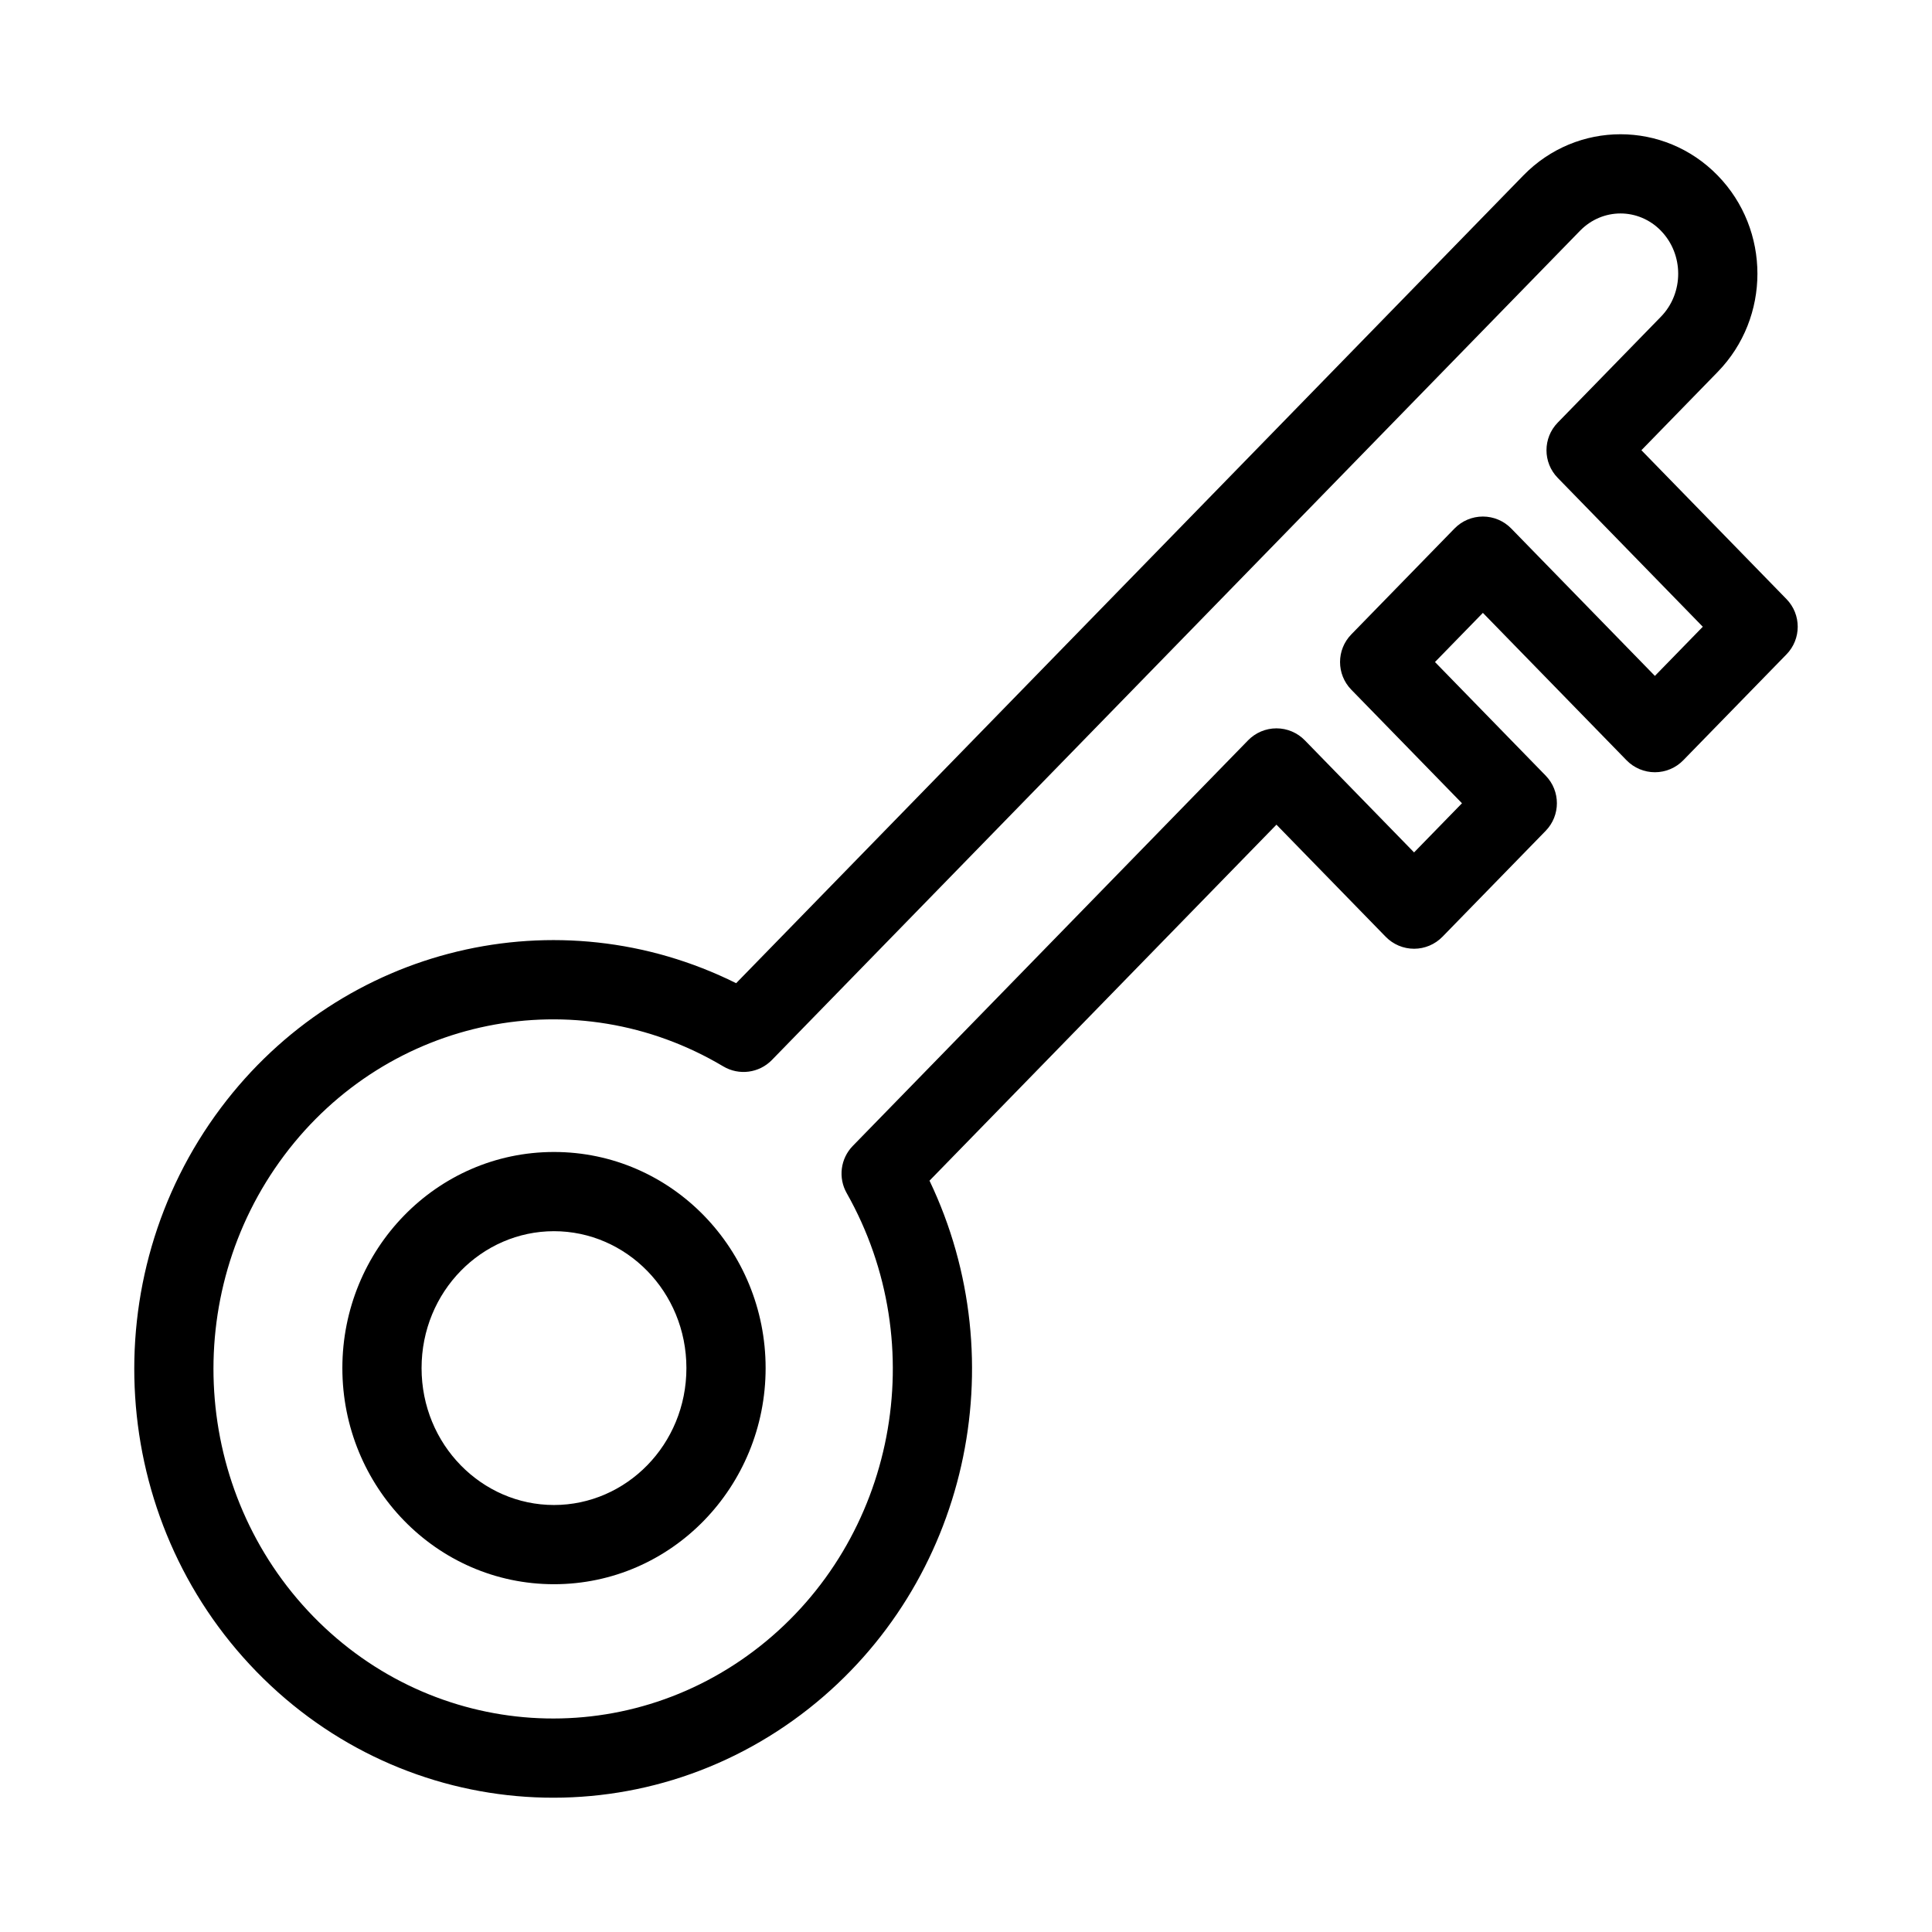
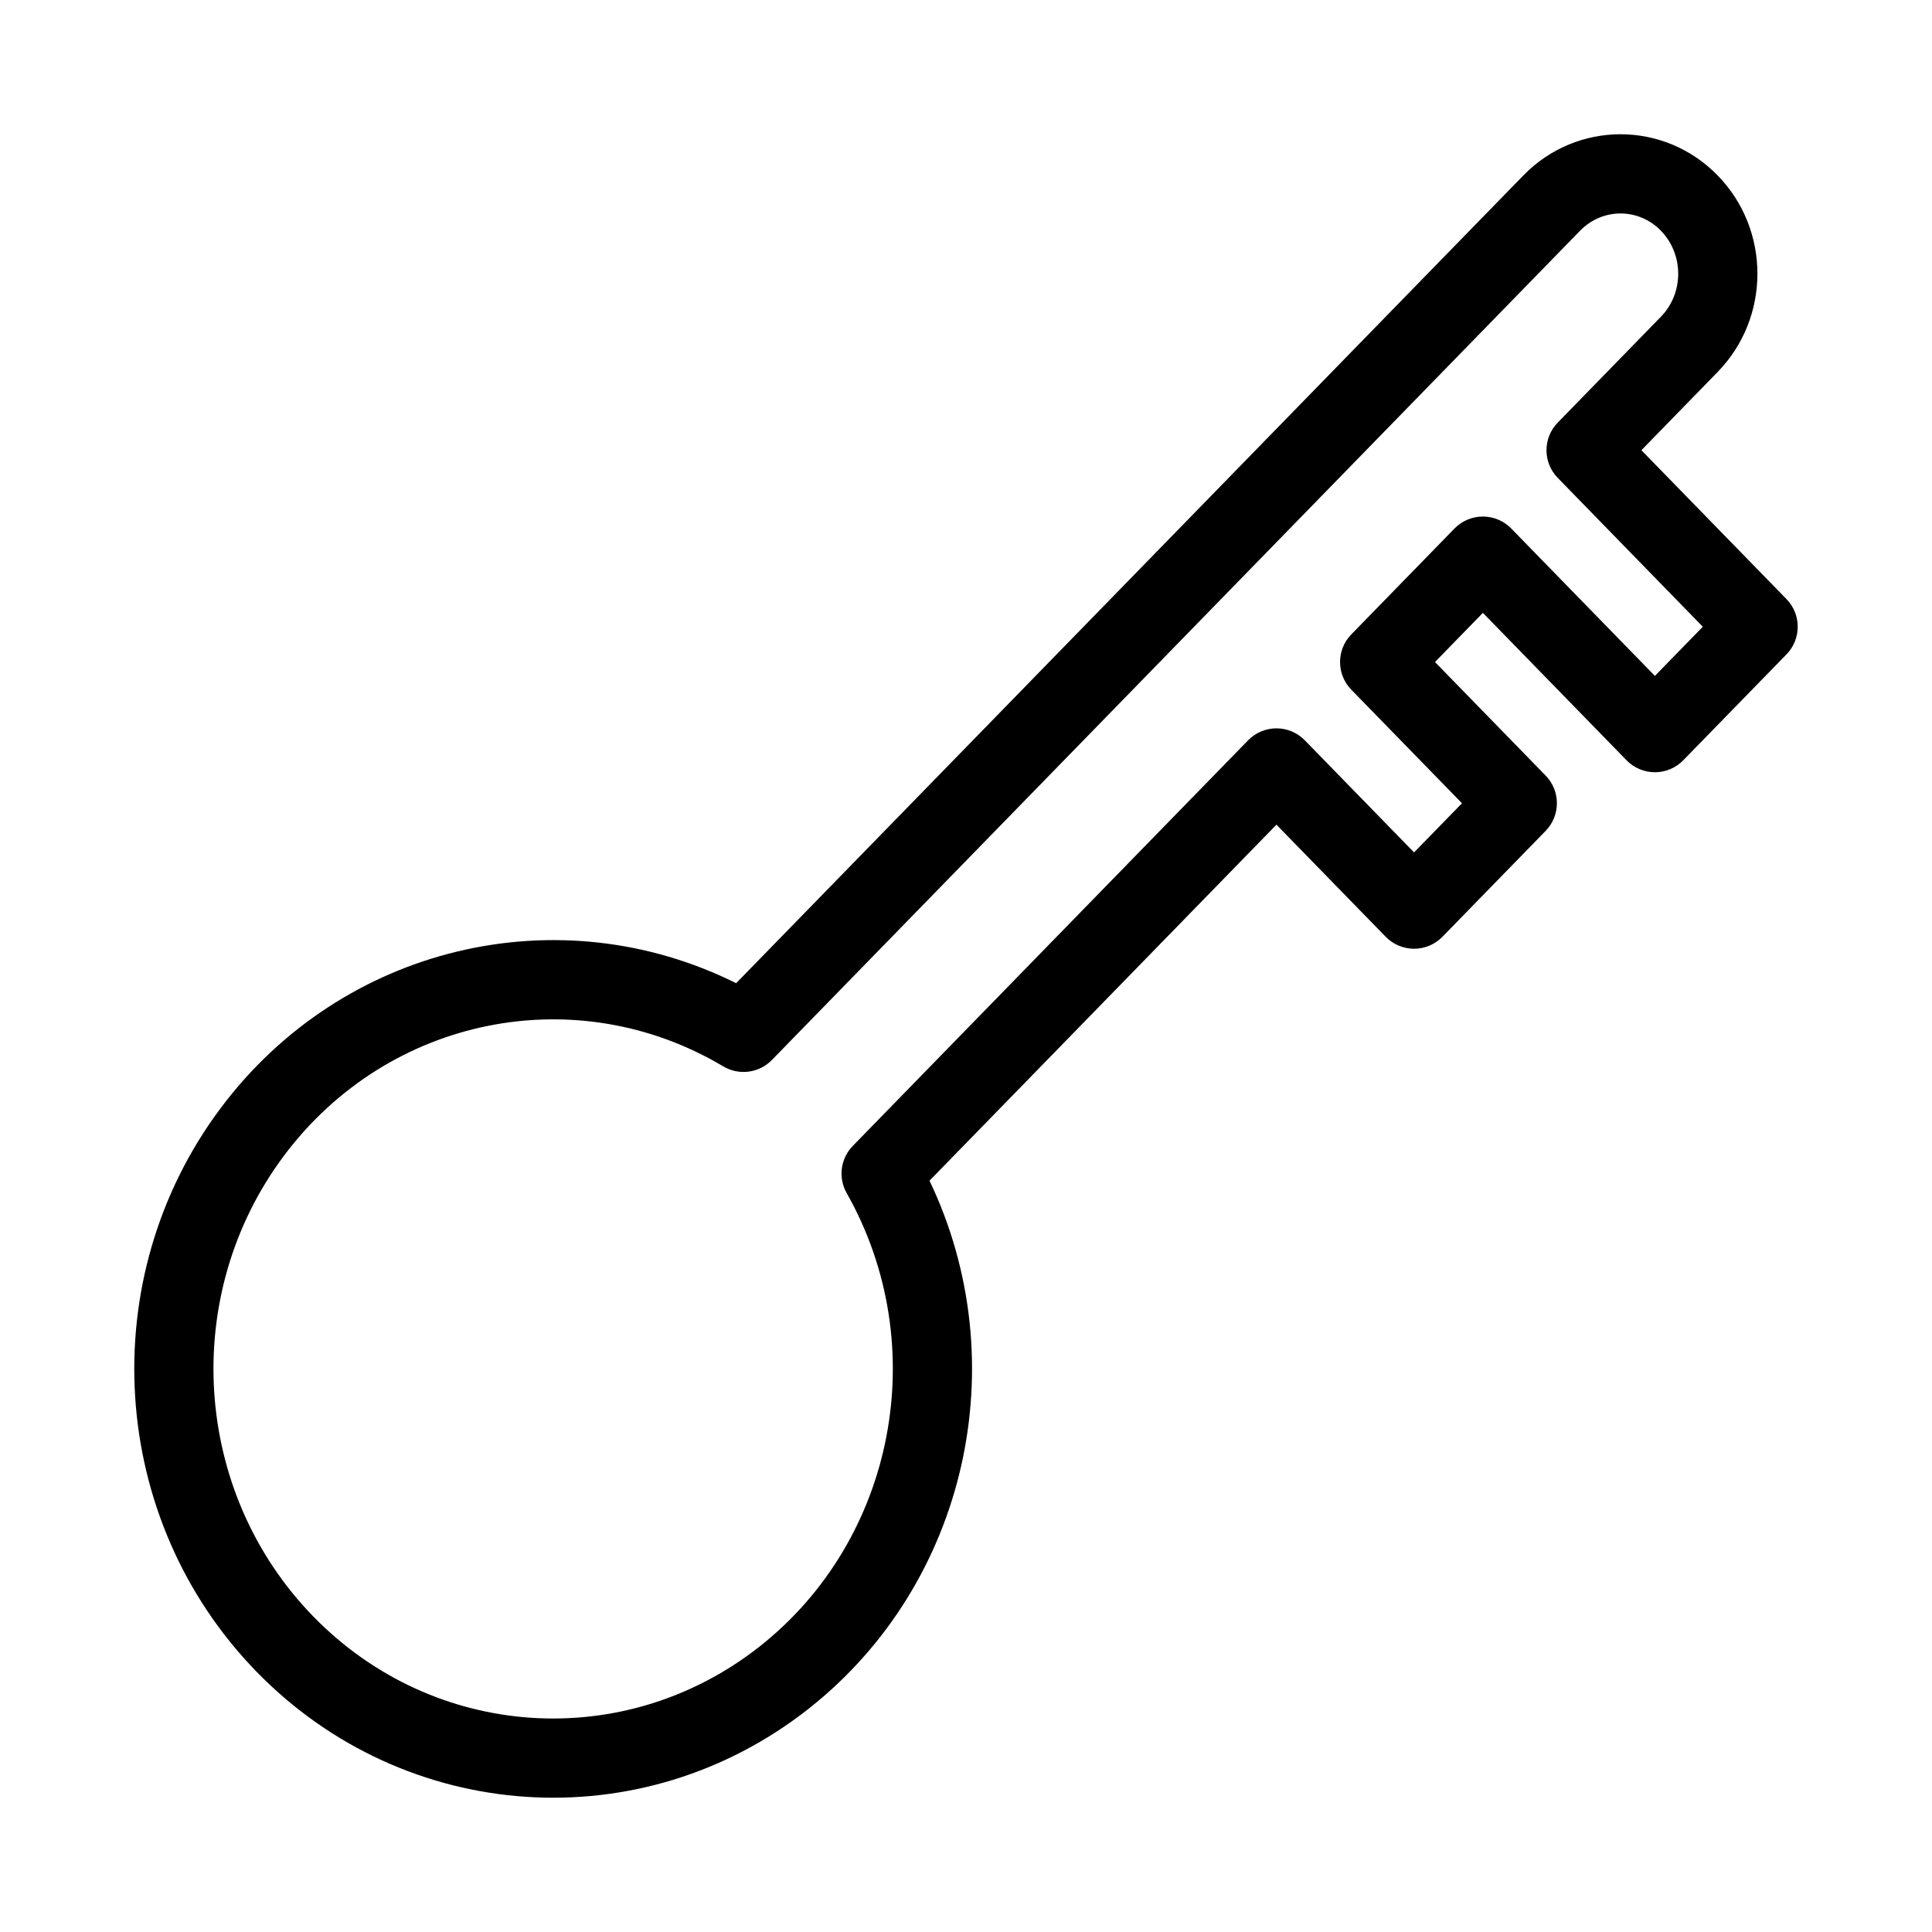
<svg xmlns="http://www.w3.org/2000/svg" fill="#000000" width="800px" height="800px" version="1.1" viewBox="144 144 512 512">
  <g fill-rule="evenodd">
-     <path d="m234.73 506.56c0-31.375 24.855-57.273 56.082-57.273 31.23 0 56.086 25.898 56.086 57.273 0 31.371-24.855 57.273-56.086 57.273-31.227 0-56.082-25.902-56.082-57.273zm56.082-36.281c-19.125 0-35.09 15.984-35.09 36.281 0 20.293 15.965 36.281 35.09 36.281 19.129 0 35.094-15.988 35.094-36.281 0-20.297-15.965-36.281-35.094-36.281z" />
    <path d="m547.7 190.5c14.191-14.562 37.312-14.562 51.5 0 14.047 14.41 14.047 37.66 0 52.07l-20.211 20.742 38.449 39.453c3.969 4.074 3.969 10.574 0 14.648l-27.355 28.066c-1.973 2.027-4.684 3.172-7.516 3.172-2.828 0-5.543-1.145-7.516-3.172l-38.07-39.062-12.695 13.027 29.328 30.098c3.973 4.074 3.973 10.574 0 14.648l-27.352 28.066c-1.977 2.027-4.688 3.172-7.516 3.172-2.832 0-5.543-1.145-7.519-3.172l-28.953-29.707-91.945 94.344c22.977 48.055 10.102 106.68-31.957 139.88-44.254 34.926-106.94 30.719-146.37-9.738-39.324-40.352-43.344-104.25-9.477-149.43 32.25-43.027 89.469-56.5 136.56-33.047zm36.469 14.648c-5.949-6.106-15.484-6.106-21.438 0l-214.17 219.76c-3.387 3.477-8.715 4.18-12.887 1.695-38.98-23.215-88.746-13.238-116.36 23.594-27.691 36.945-24.352 89.277 7.719 122.19 31.965 32.797 82.555 36.145 118.33 7.906 35.891-28.328 45.848-79.754 23.012-120.12-2.297-4.059-1.637-9.148 1.621-12.492l104.76-107.49c1.977-2.027 4.688-3.172 7.516-3.172 2.832 0 5.543 1.145 7.519 3.172l28.953 29.707 12.695-13.027-29.332-30.098c-3.973-4.074-3.973-10.574 0-14.648l27.352-28.066c1.977-2.027 4.688-3.172 7.519-3.172 2.828 0 5.543 1.145 7.516 3.172l38.07 39.062 12.695-13.027-38.445-39.453c-3.973-4.074-3.973-10.574 0-14.648l27.352-28.066c6.098-6.258 6.098-16.516 0-22.773z" />
  </g>
</svg>